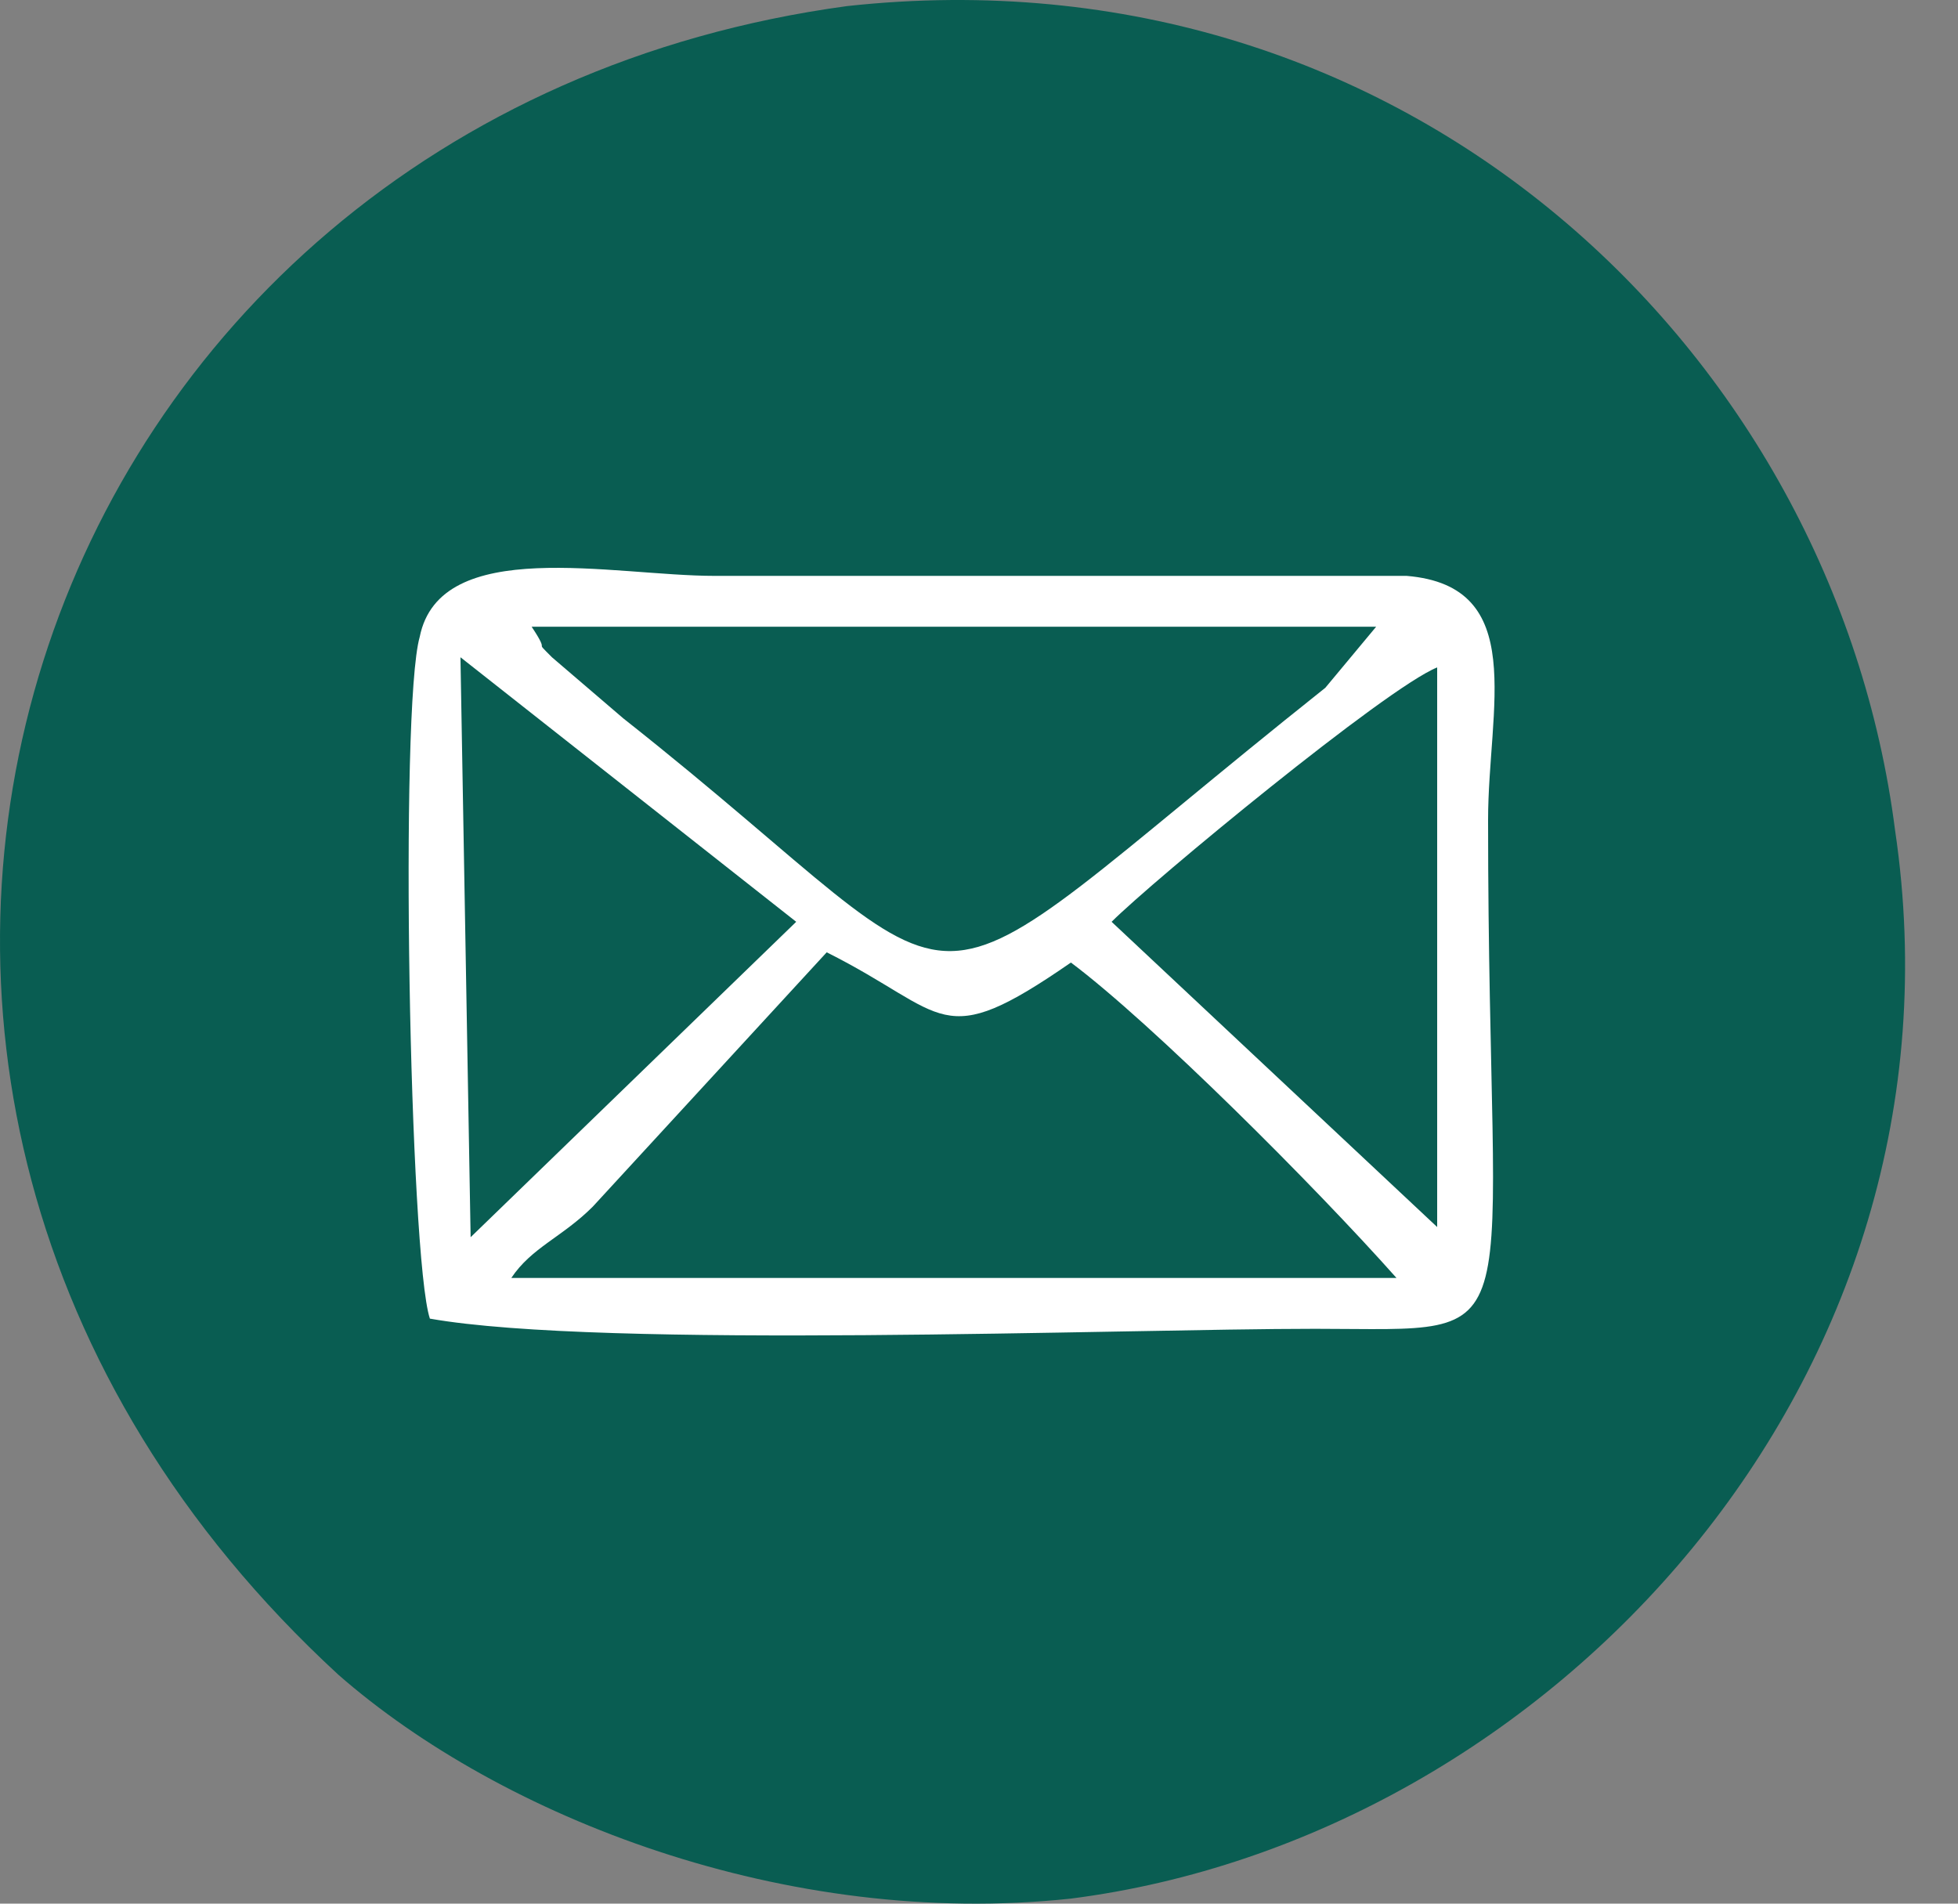
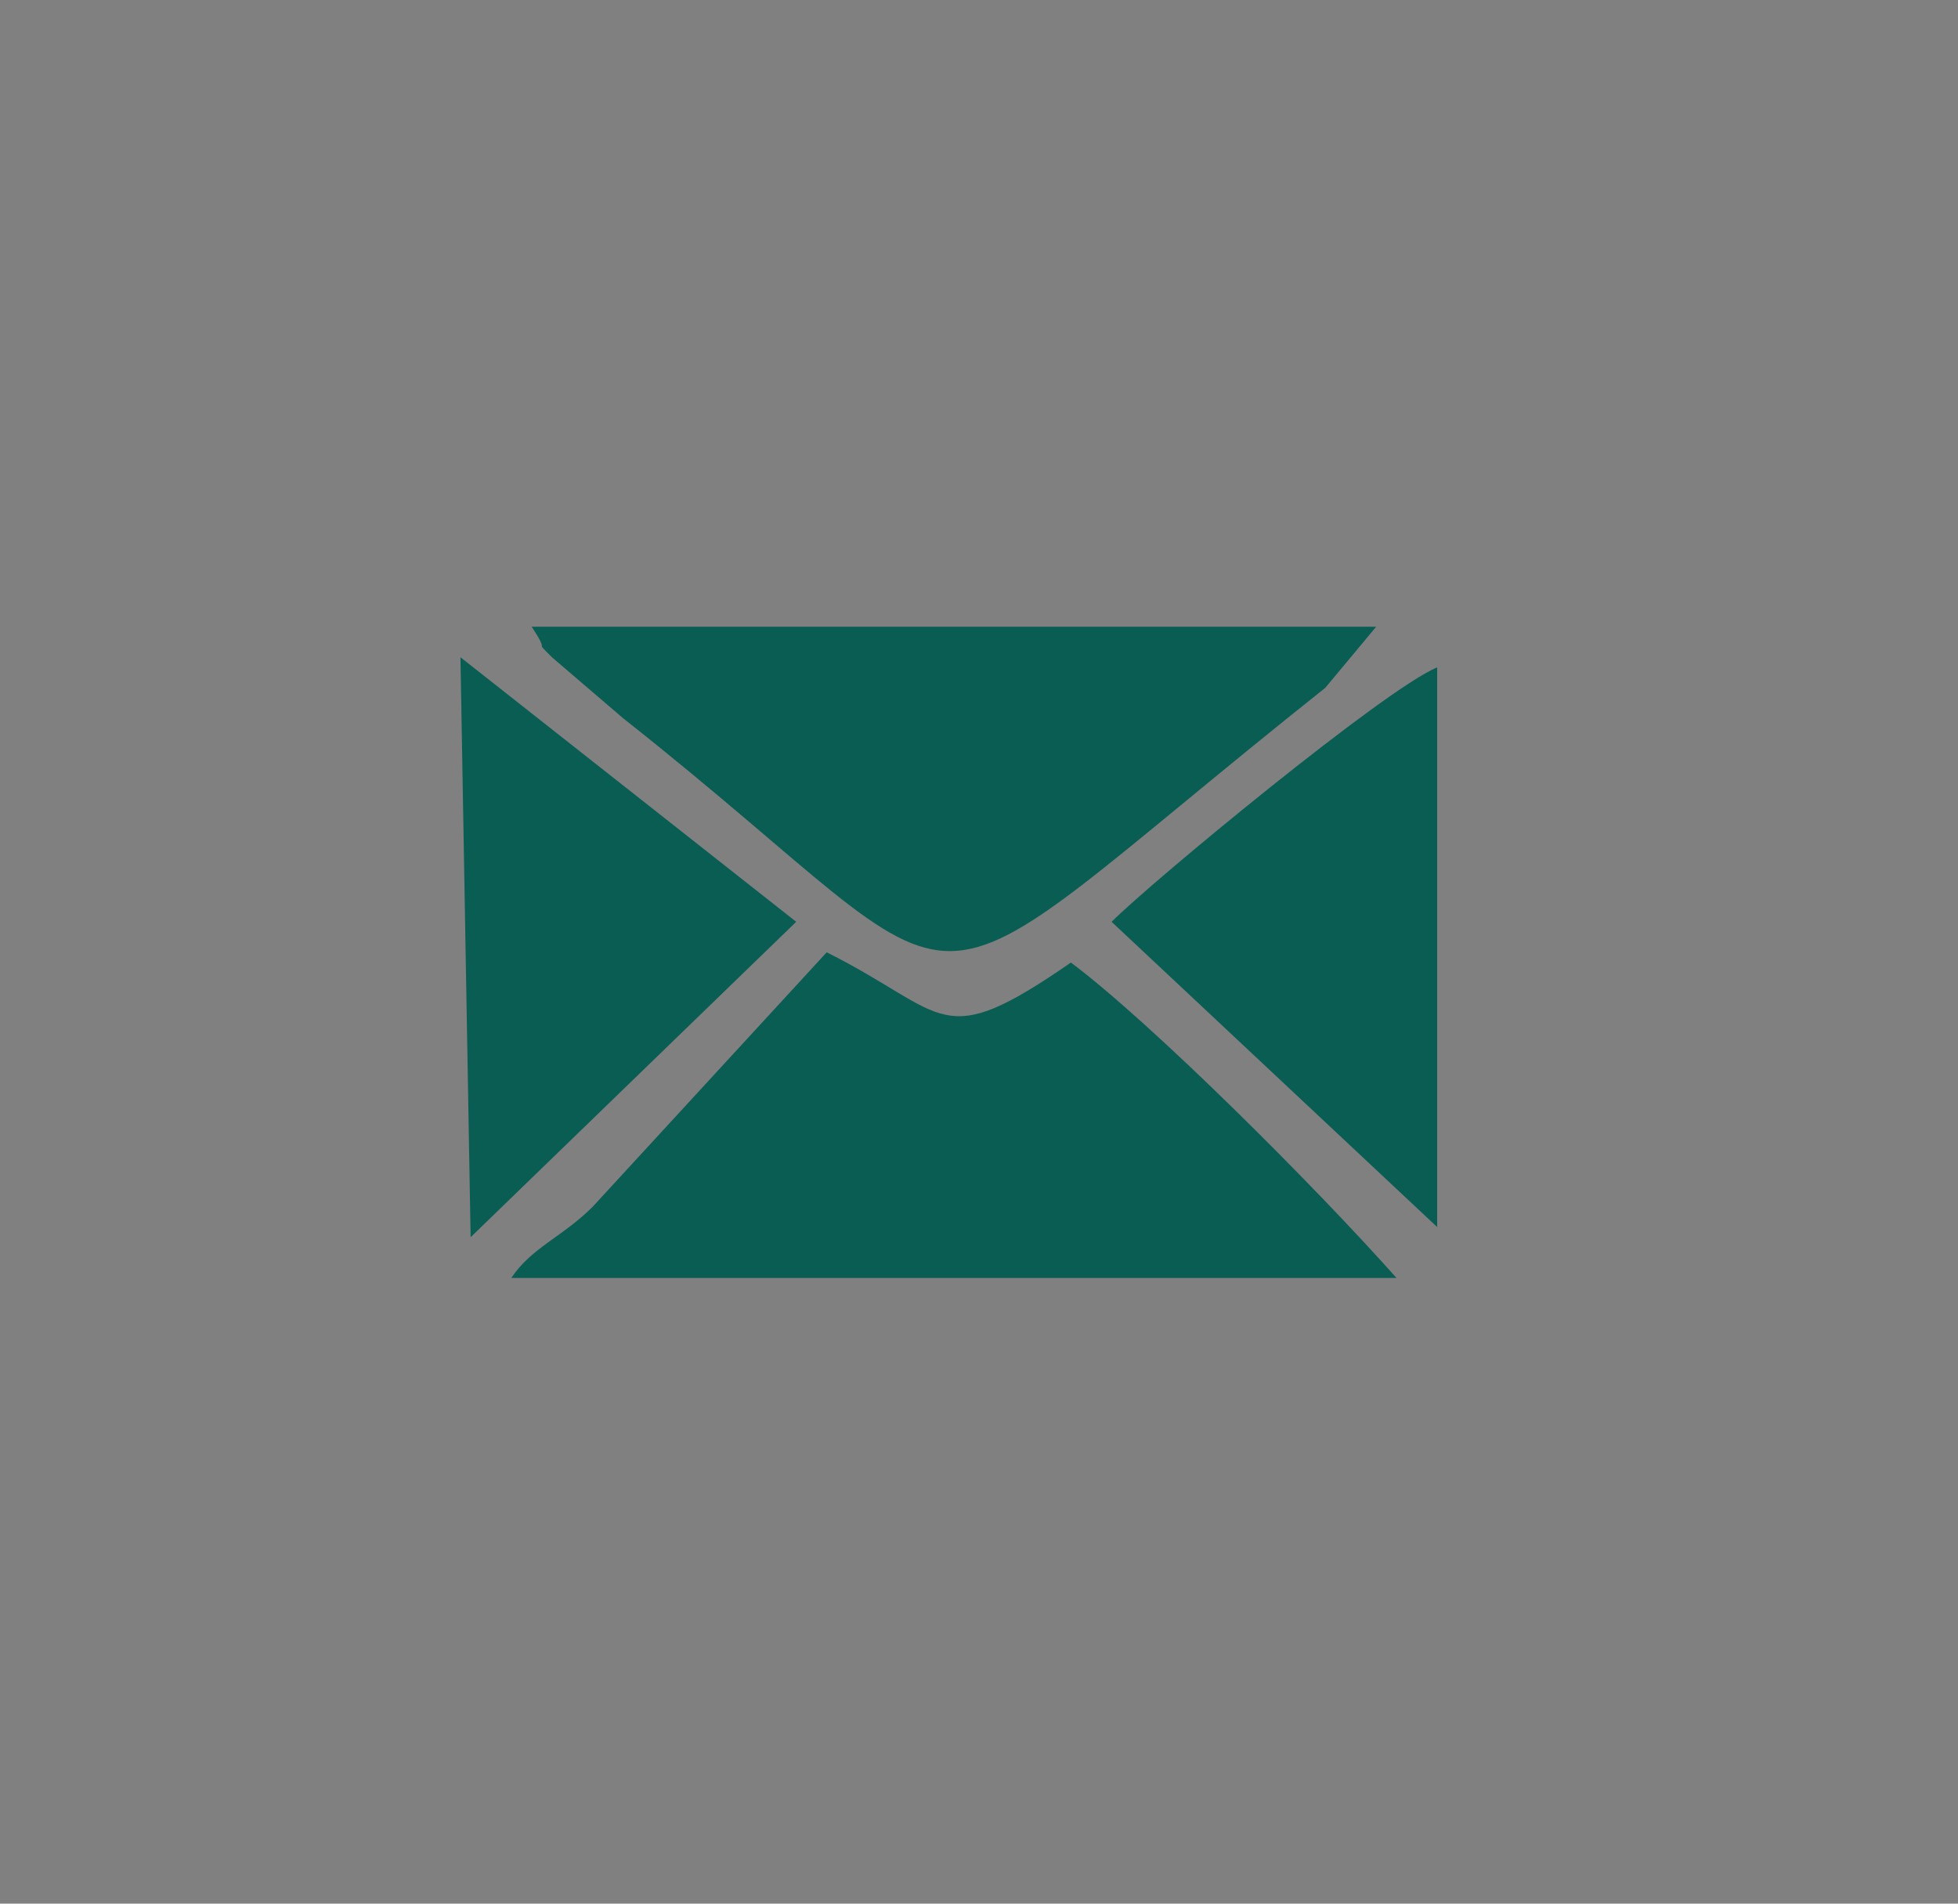
<svg xmlns="http://www.w3.org/2000/svg" width="36" height="35" viewBox="0 0 36 35" fill="none">
  <rect x="0" y="0" width="36" height="35" fill="#808080" stroke="none" />
-   <path fill-rule="evenodd" clip-rule="evenodd" d="M15.574 0.112C0.422 2.17 -5.565 19.941 6.221 30.791C9.214 33.41 14.452 35.468 19.69 34.907C28.482 33.785 36.339 25.366 34.843 15.265C33.72 6.472 25.863 -1.011 15.574 0.112Z" fill="#095D52" />
-   <path fill-rule="evenodd" clip-rule="evenodd" d="M7.904 24.244C11.085 24.805 20.625 24.431 24.18 24.431C28.295 24.431 27.36 24.992 27.36 15.078C27.36 13.02 28.108 10.775 25.863 10.588H13.142C11.272 10.588 8.091 9.84 7.717 11.71C7.343 13.02 7.53 23.122 7.904 24.244Z" fill="white" />
  <path fill-rule="evenodd" clip-rule="evenodd" d="M9.401 23.496H25.676C24.18 21.812 21.186 18.819 19.69 17.697C17.258 19.38 17.445 18.632 15.2 17.509L10.898 22.186C10.336 22.747 9.775 22.935 9.401 23.496Z" fill="#095D52" />
  <path fill-rule="evenodd" clip-rule="evenodd" d="M25.302 11.523H9.775C10.149 12.085 9.775 11.71 10.149 12.085L11.459 13.207C18.567 18.819 16.136 19.193 24.367 12.646L25.302 11.523Z" fill="#095D52" />
  <path fill-rule="evenodd" clip-rule="evenodd" d="M8.653 22.747L14.639 16.948L8.466 12.084L8.653 22.747Z" fill="#095D52" />
  <path fill-rule="evenodd" clip-rule="evenodd" d="M20.438 16.948L26.424 22.56V12.271C25.489 12.646 21.186 16.2 20.438 16.948Z" fill="#095D52" />
</svg>